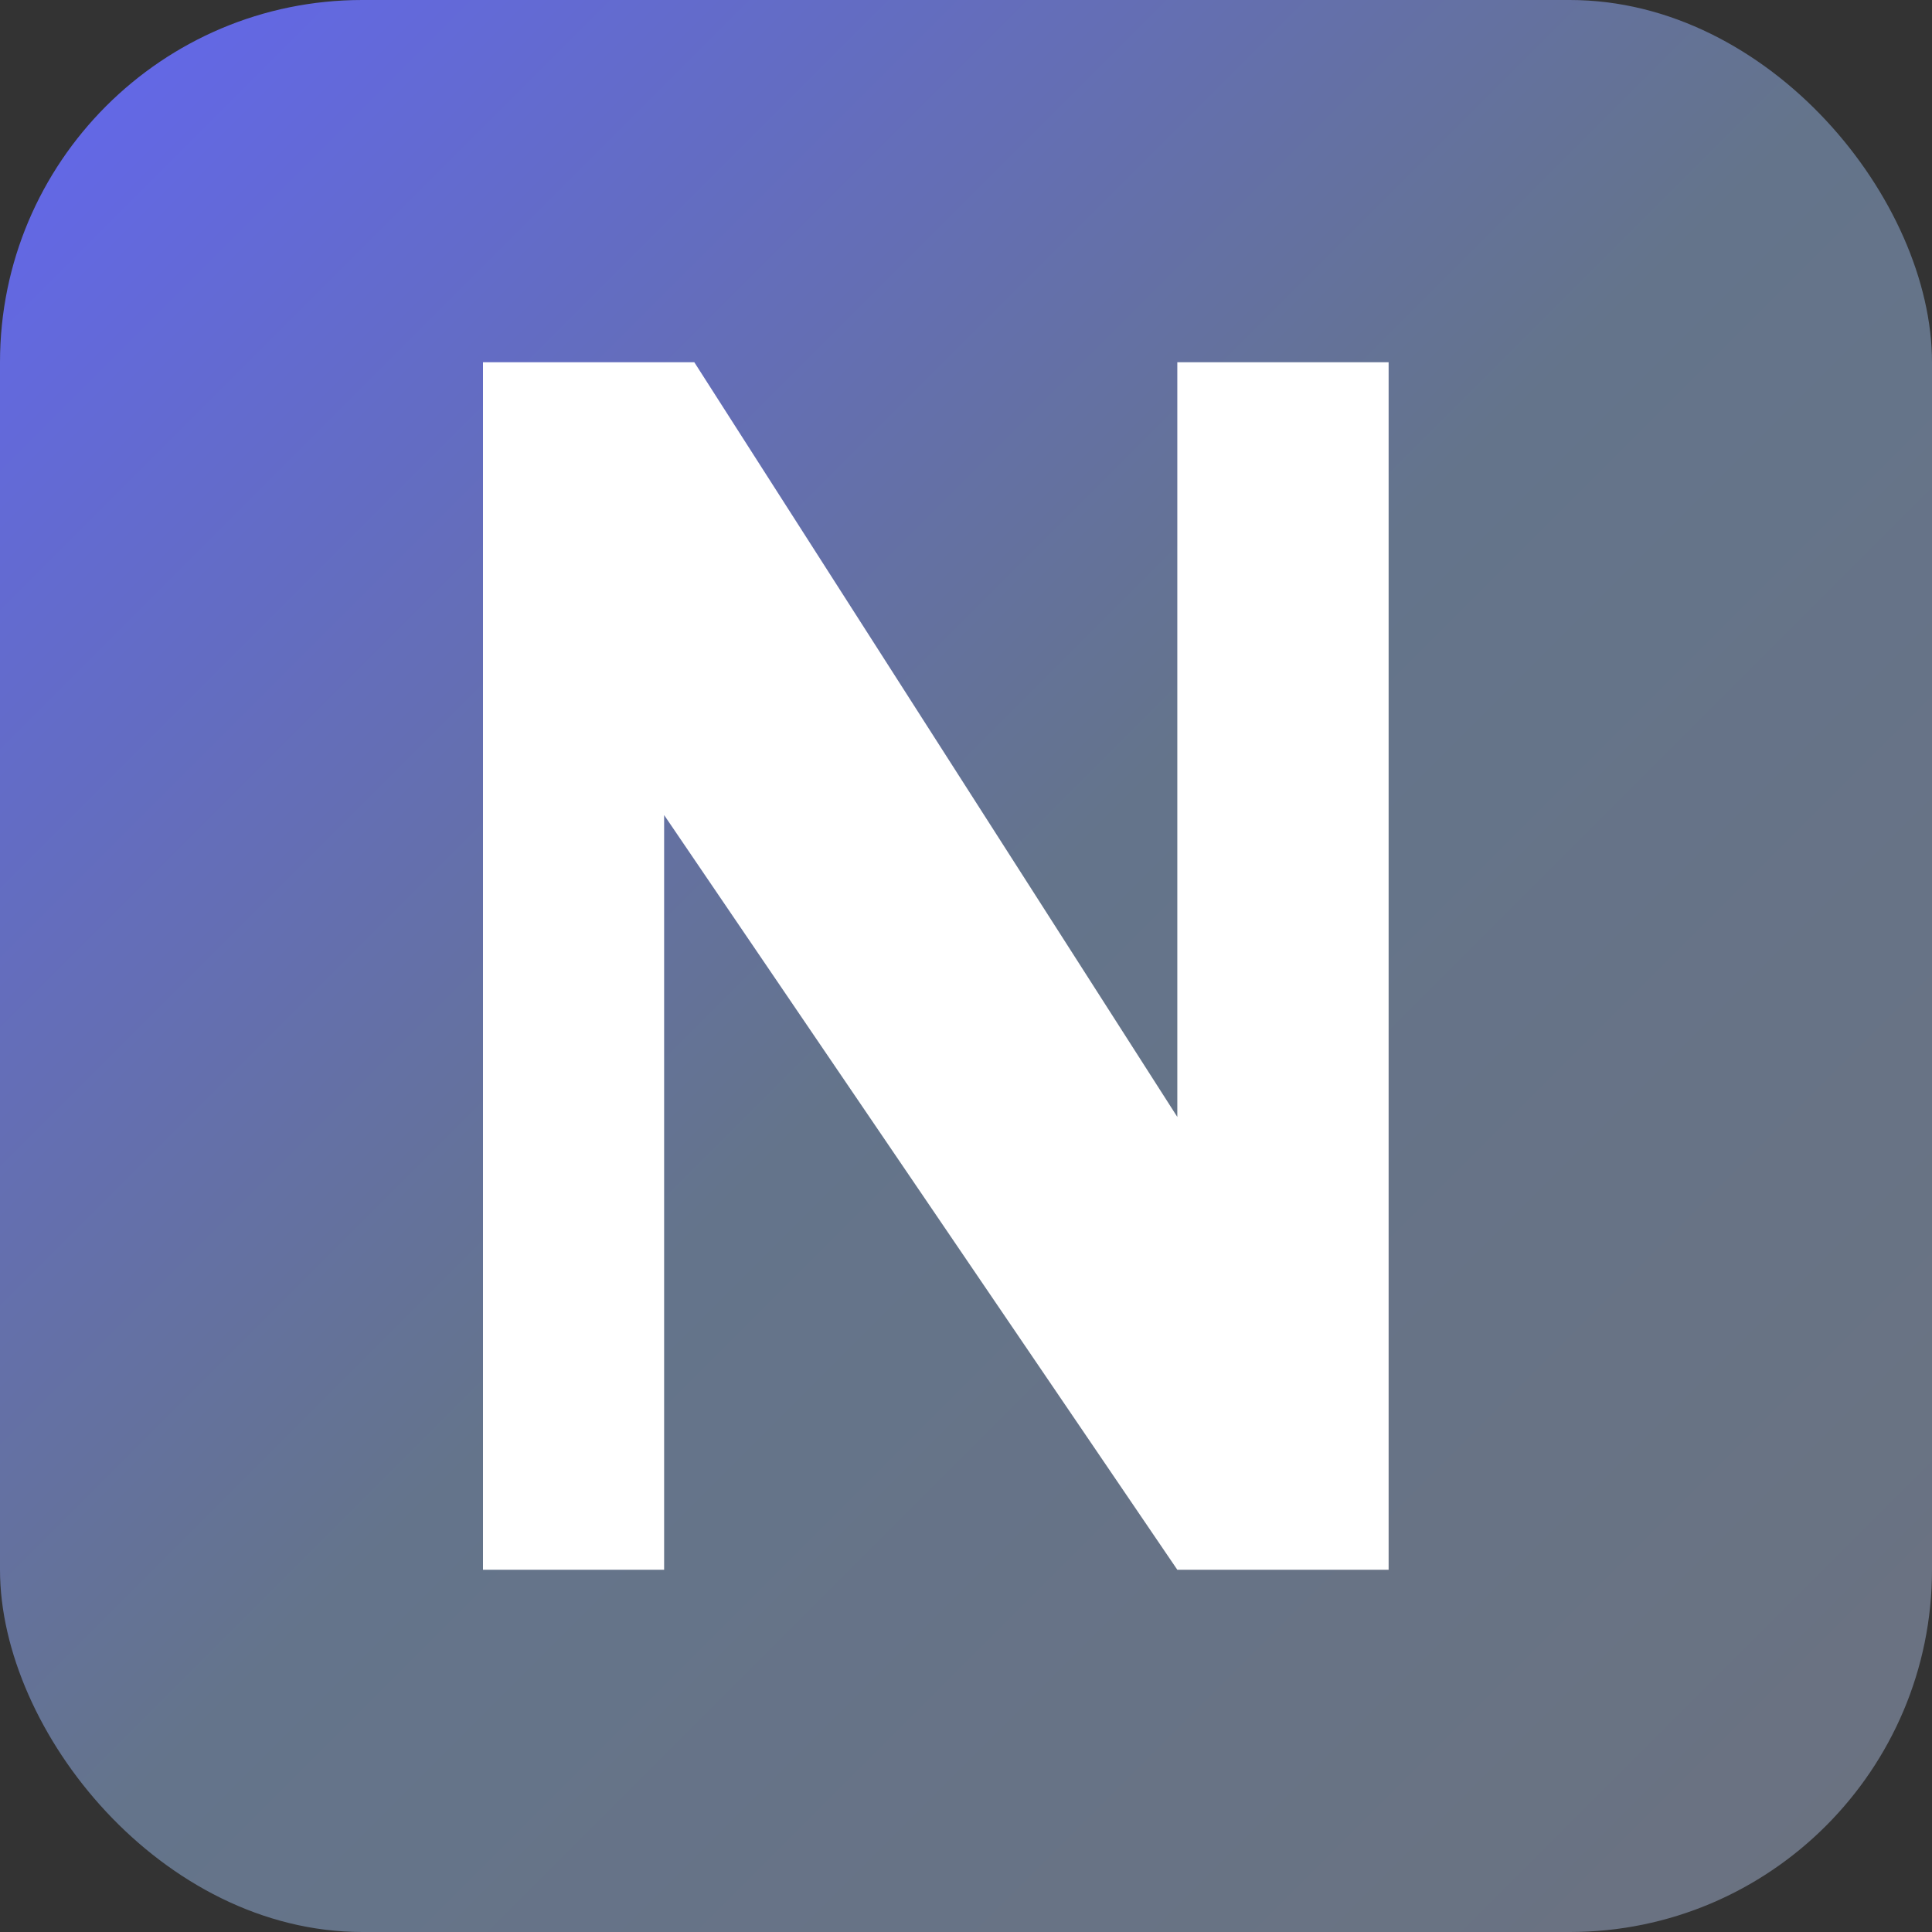
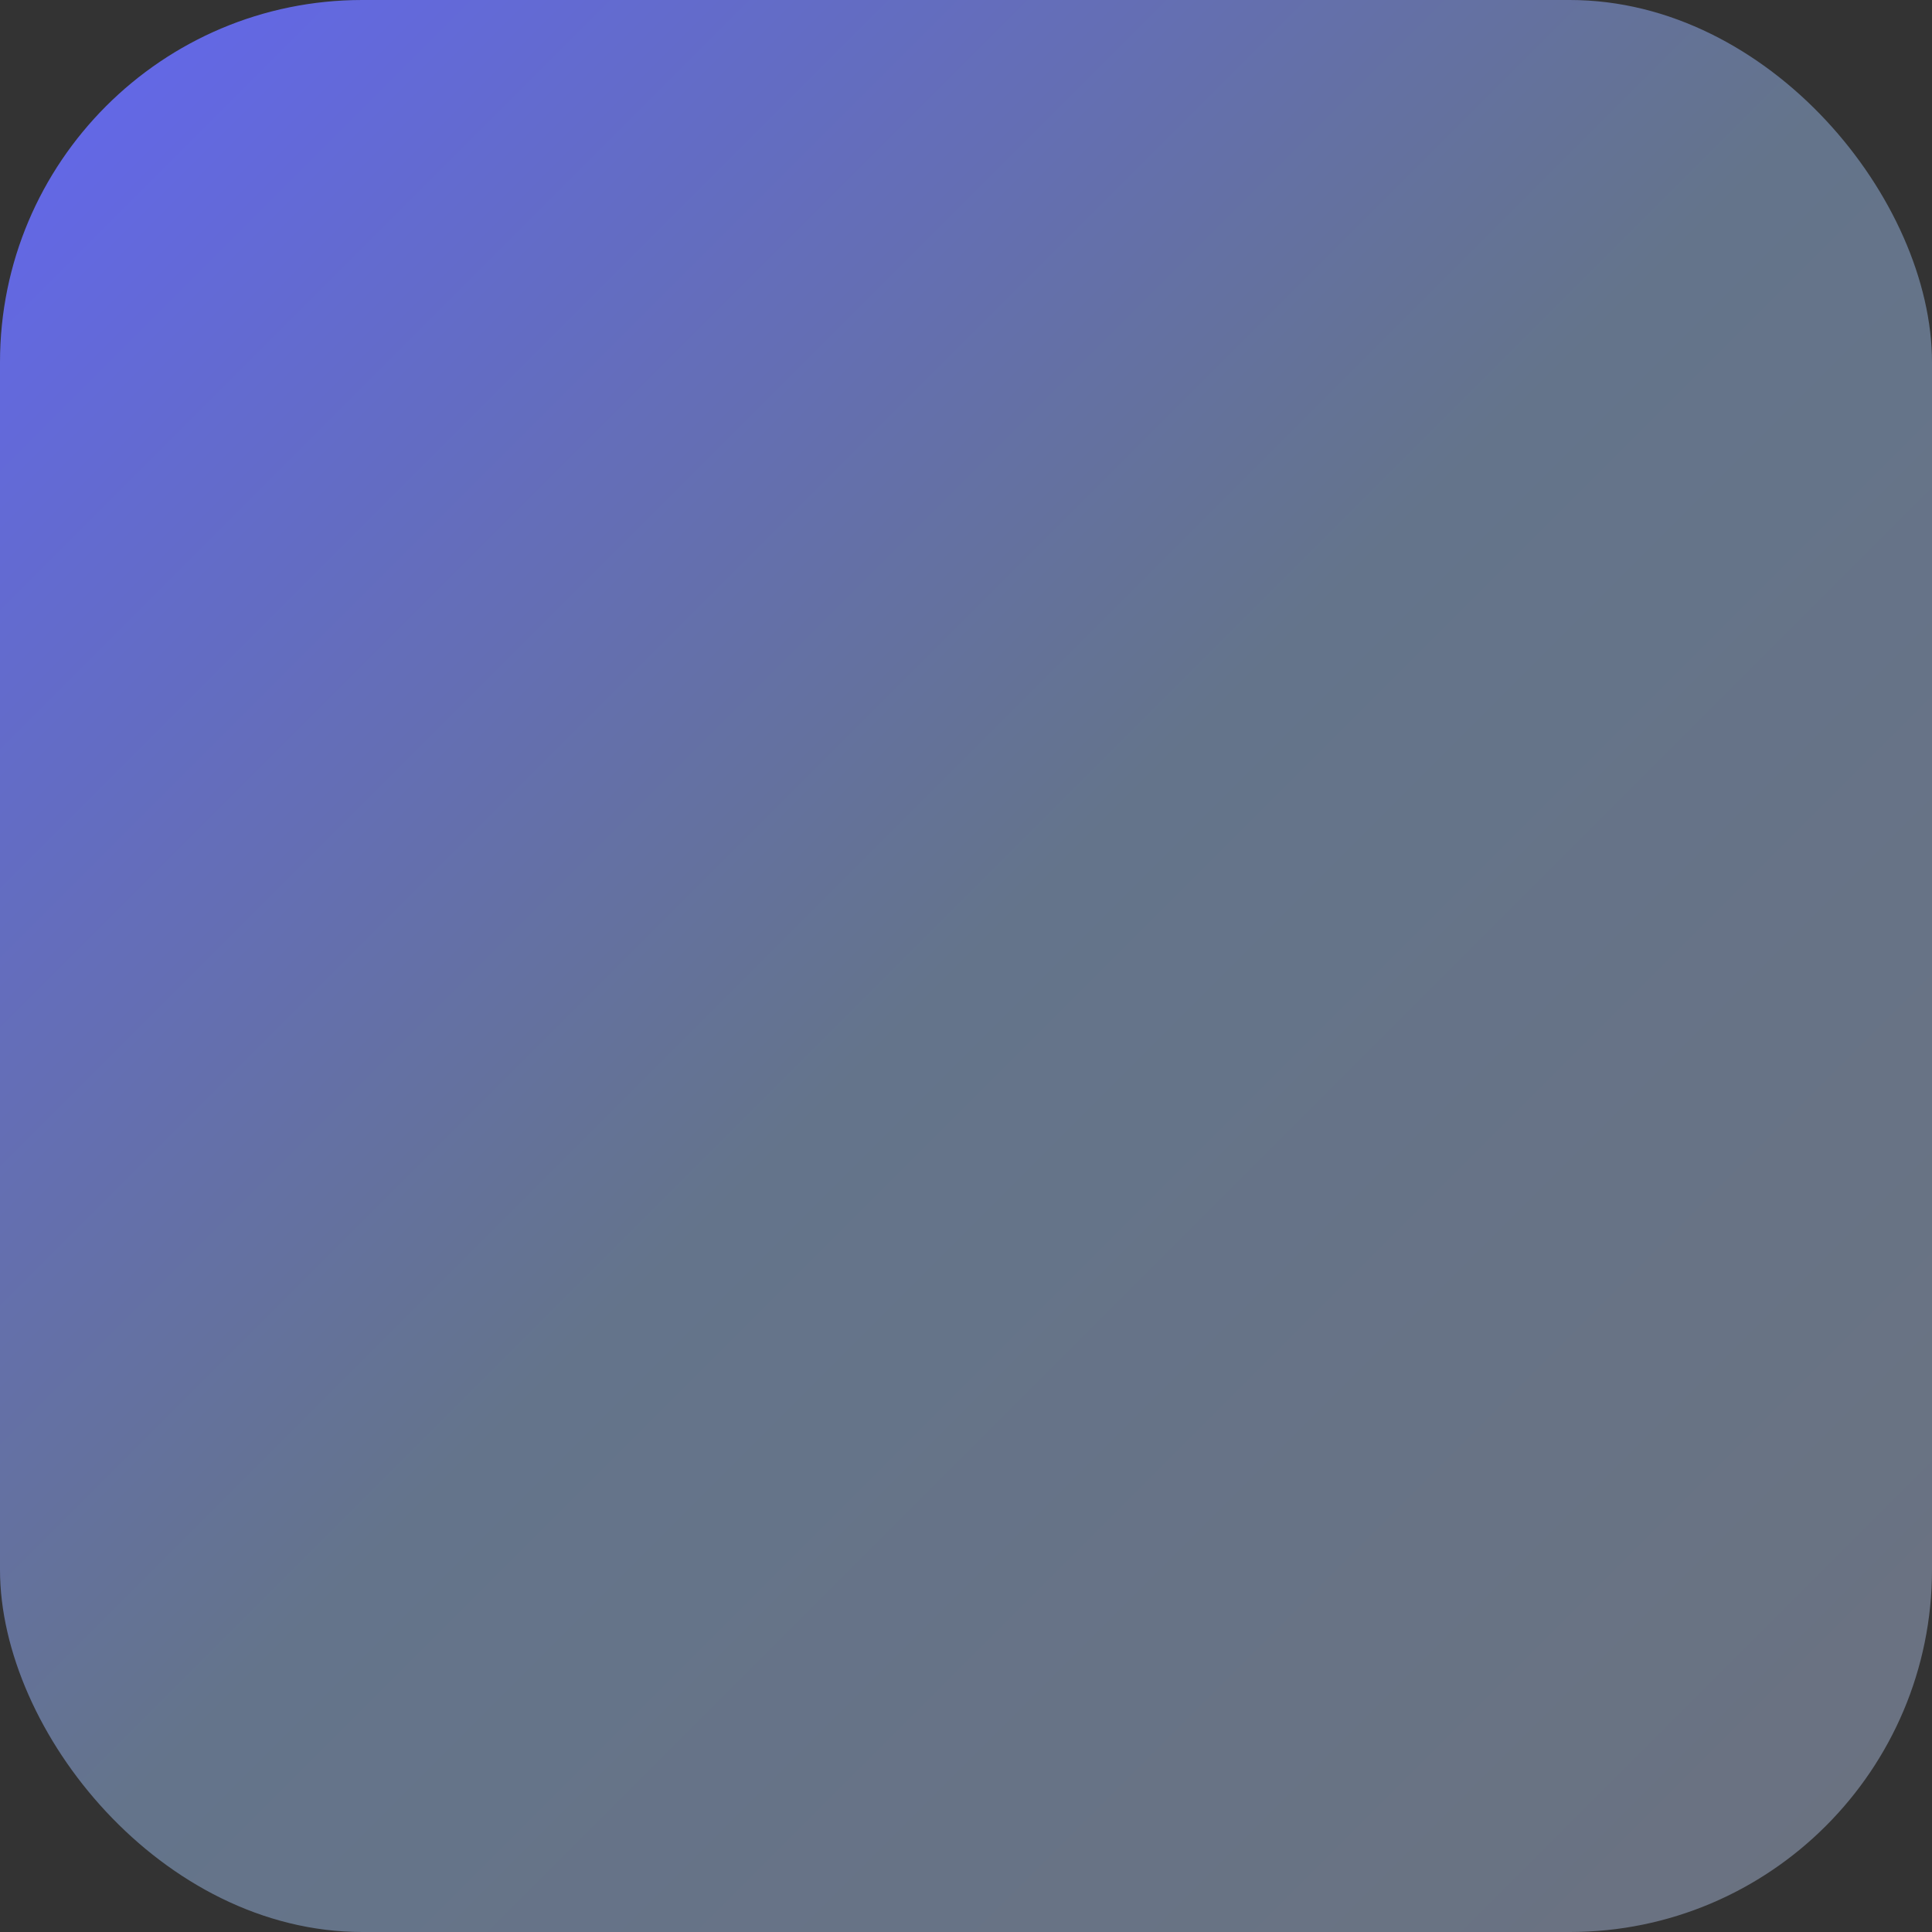
<svg xmlns="http://www.w3.org/2000/svg" width="32" height="32" viewBox="0 0 32 32" fill="none">
  <rect x="0" y="0" width="32" height="32" fill="#333333" stroke="none" />
  <rect width="32" height="32" rx="6" fill="url(#gradient)" />
-   <path d="M8 6h3.5l8 12.5V6H23v20h-3.5L11 13.5V26H8V6z" fill="white" />
  <defs>
    <linearGradient id="gradient" x1="0%" y1="0%" x2="100%" y2="100%">
      <stop offset="0%" style="stop-color:#6366f1;stop-opacity:1" />
      <stop offset="50%" style="stop-color:#64748b;stop-opacity:1" />
      <stop offset="100%" style="stop-color:#6b7280;stop-opacity:1" />
    </linearGradient>
  </defs>
</svg>